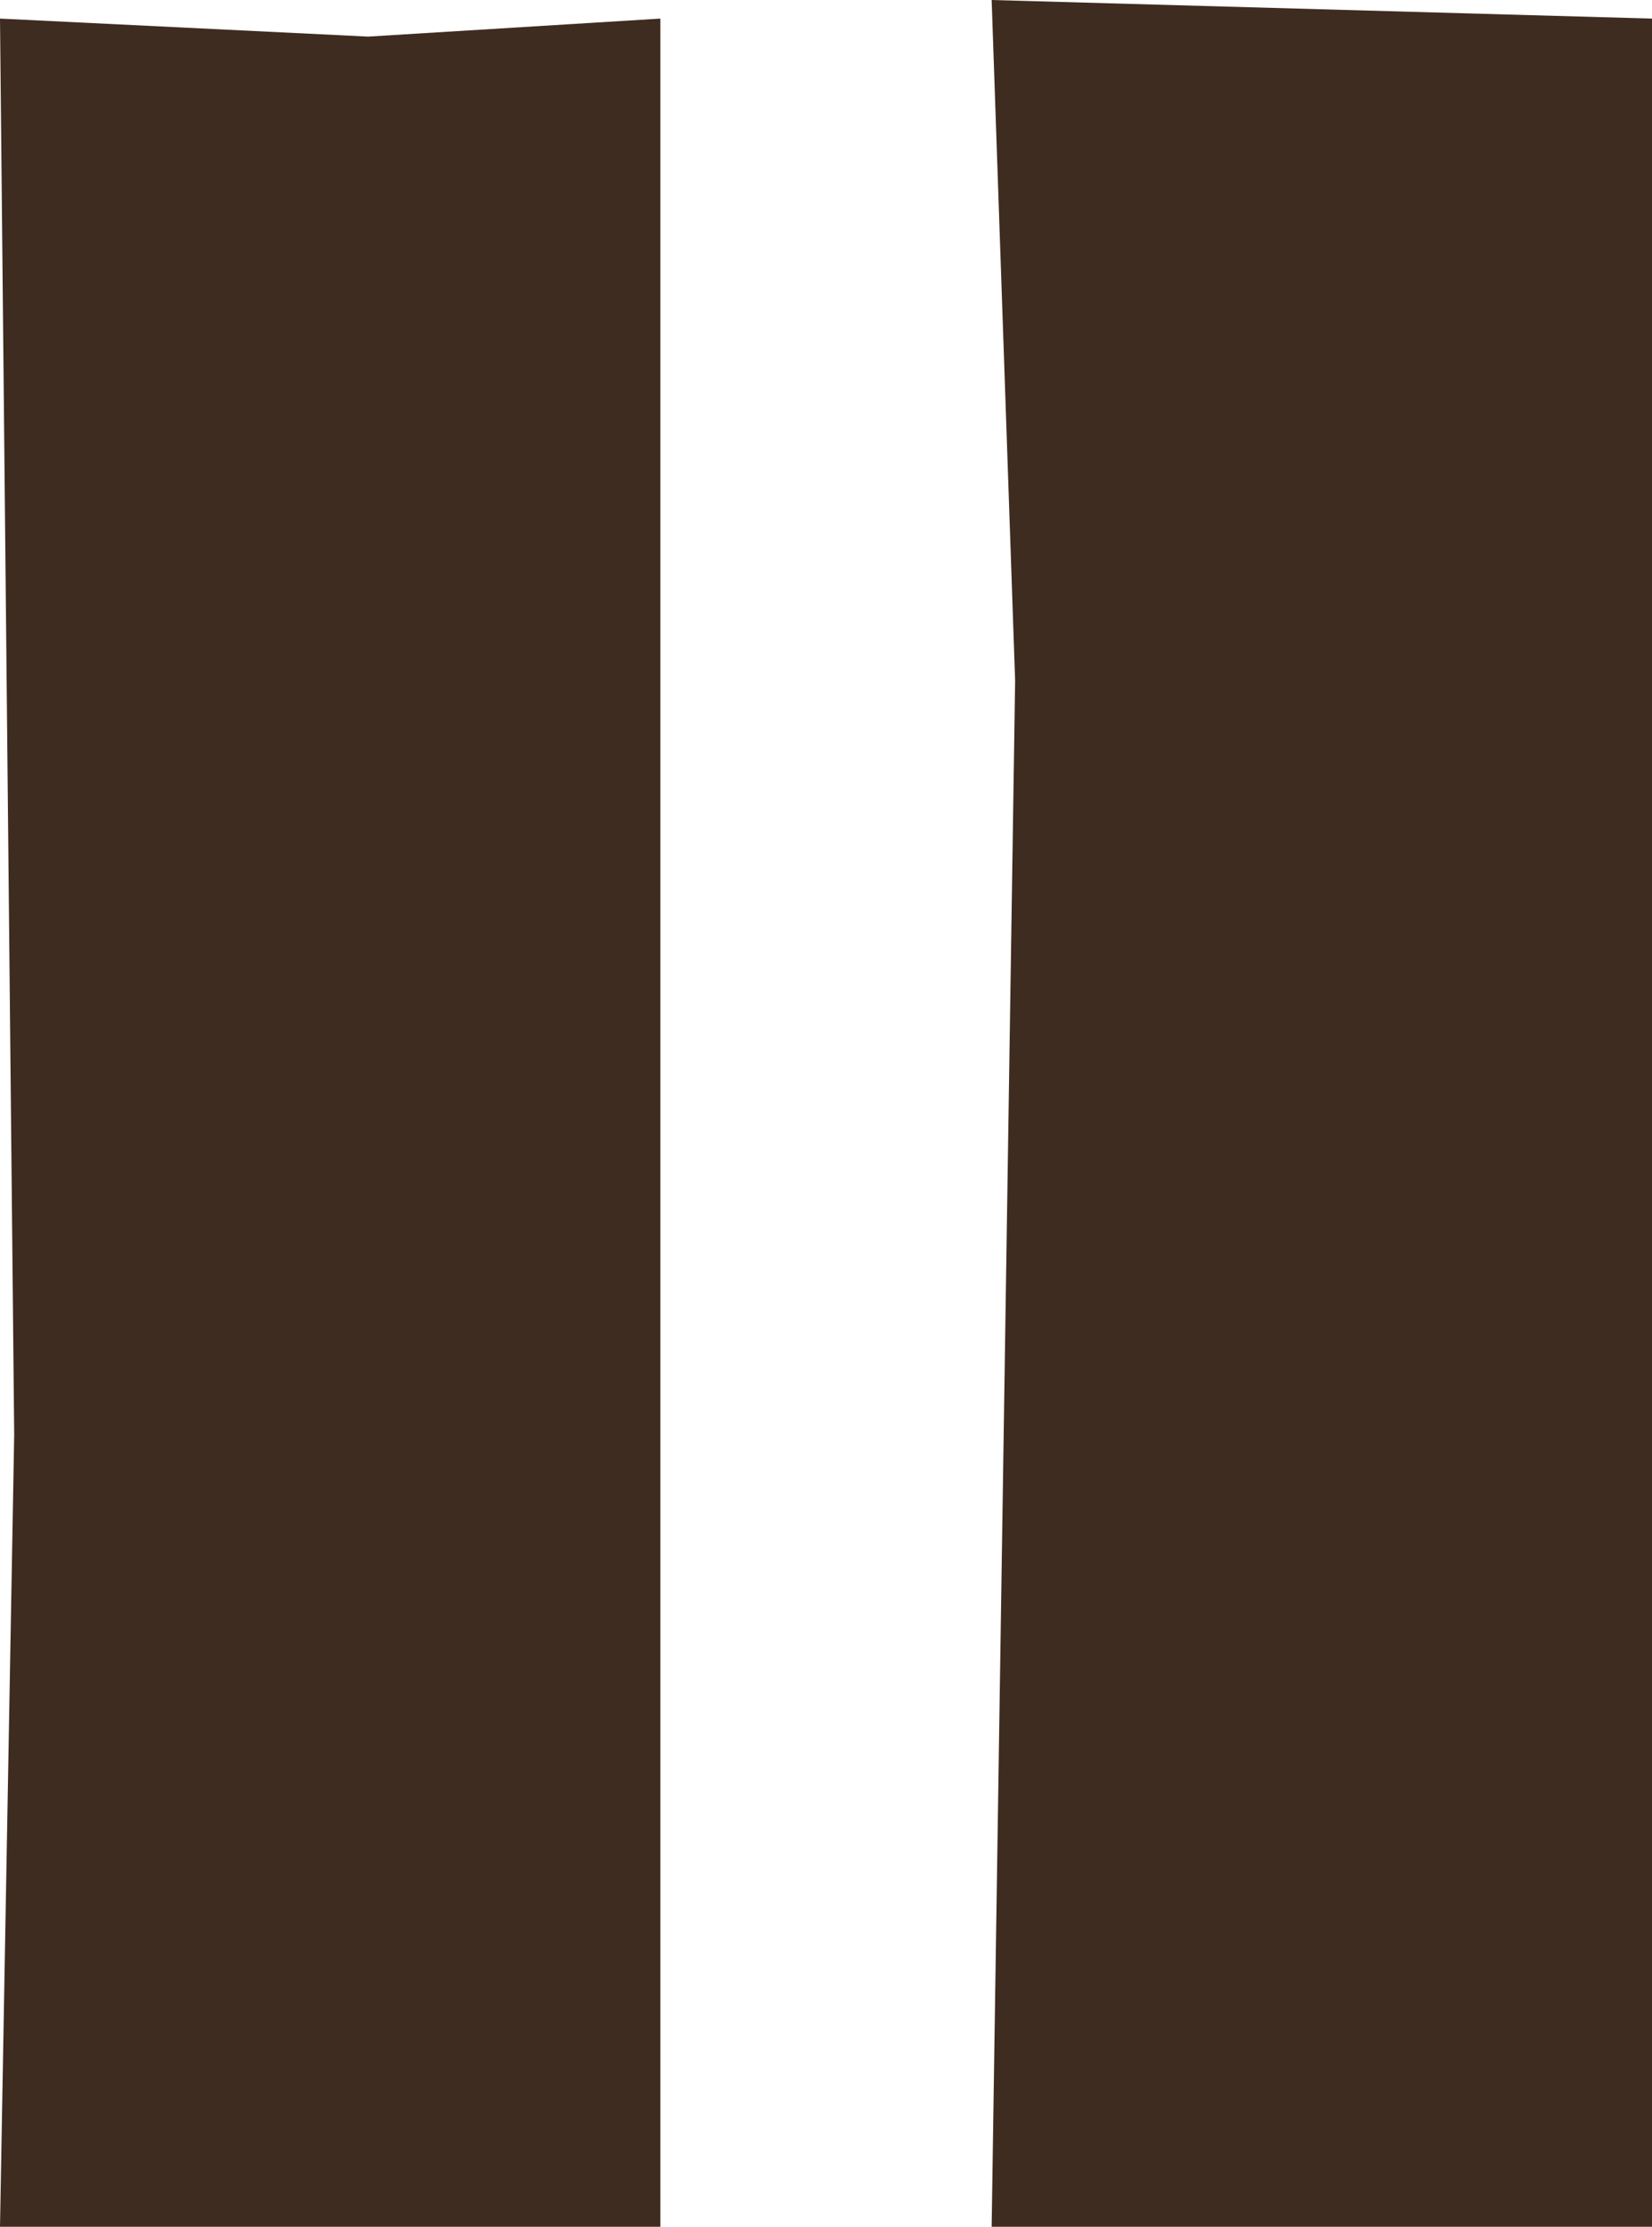
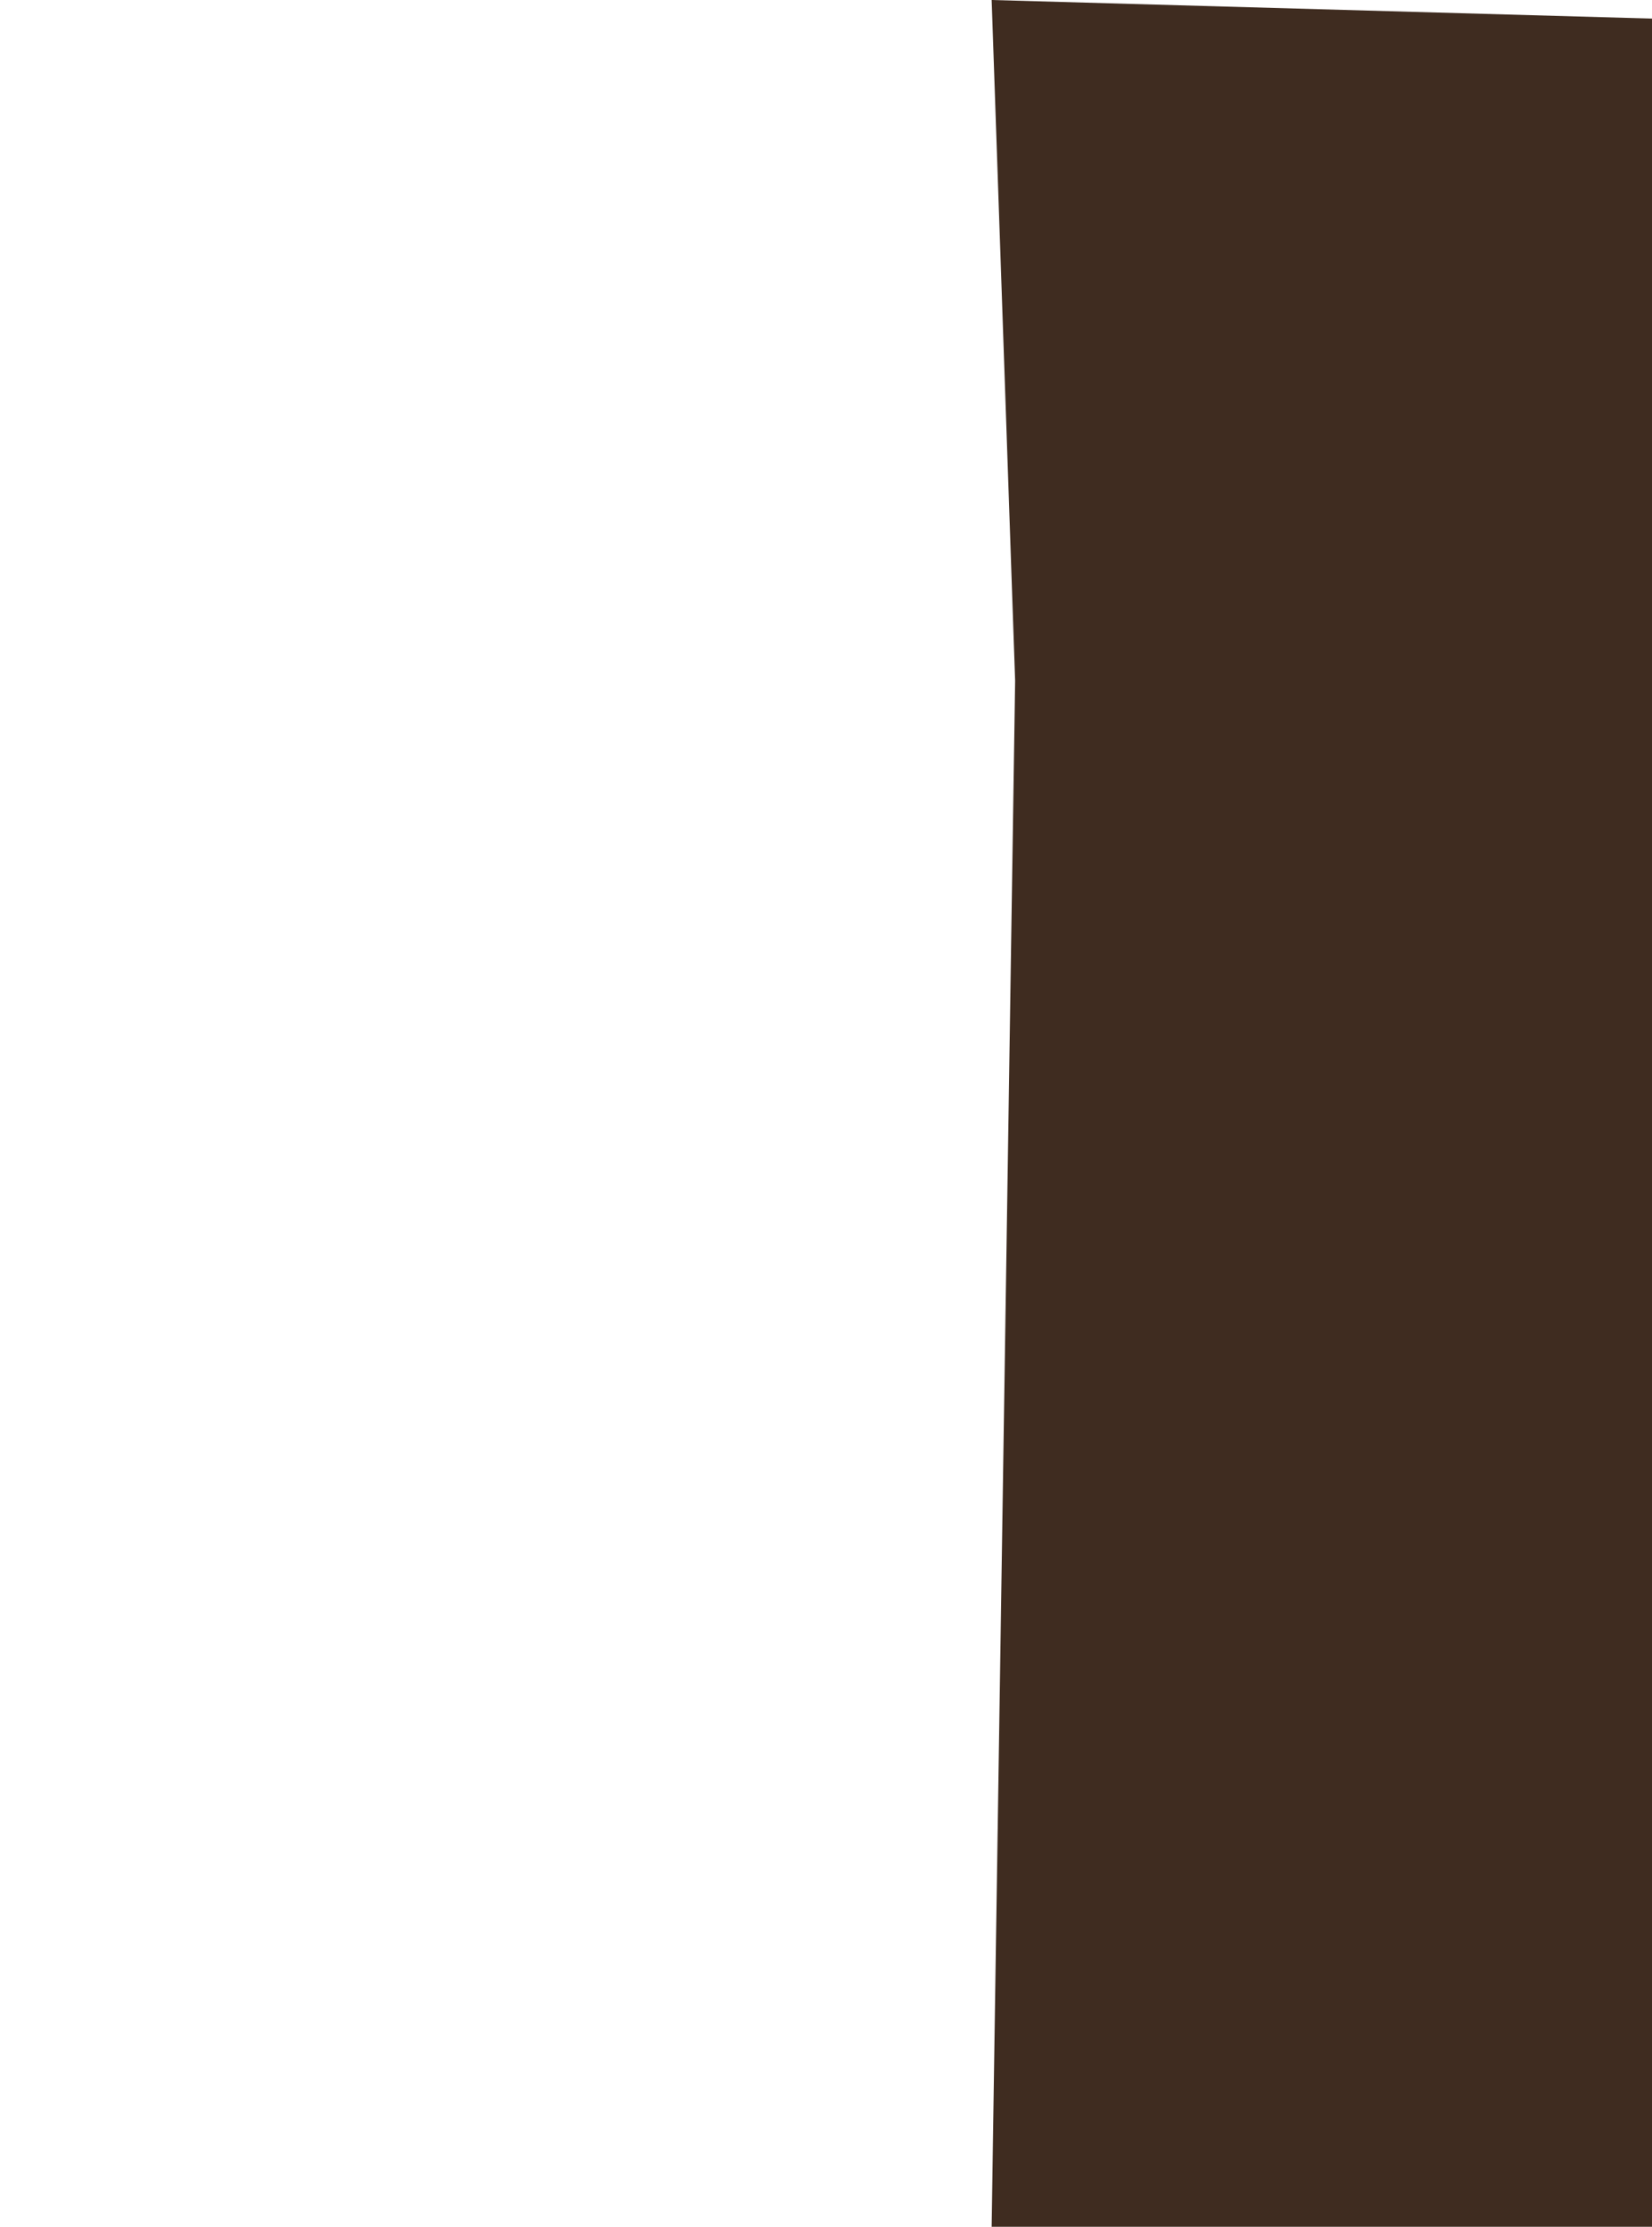
<svg xmlns="http://www.w3.org/2000/svg" id="Ebene_2" data-name="Ebene 2" viewBox="0 0 259.6 349.8">
  <defs>
    <style>
      .cls-1 {
        fill: #3f2c20;
        stroke-width: 0px;
      }
    </style>
  </defs>
  <g id="_1" data-name="1">
    <g>
      <polygon class="cls-1" points="155.83 0 259.6 2.92 259.6 349.8 155.83 349.8 159.52 106.94 155.83 0" />
-       <polygon class="cls-1" points="0 2.92 57.85 5.75 103.77 2.92 103.77 349.8 0 349.8 2.23 225.39 0 2.92" />
    </g>
  </g>
</svg>